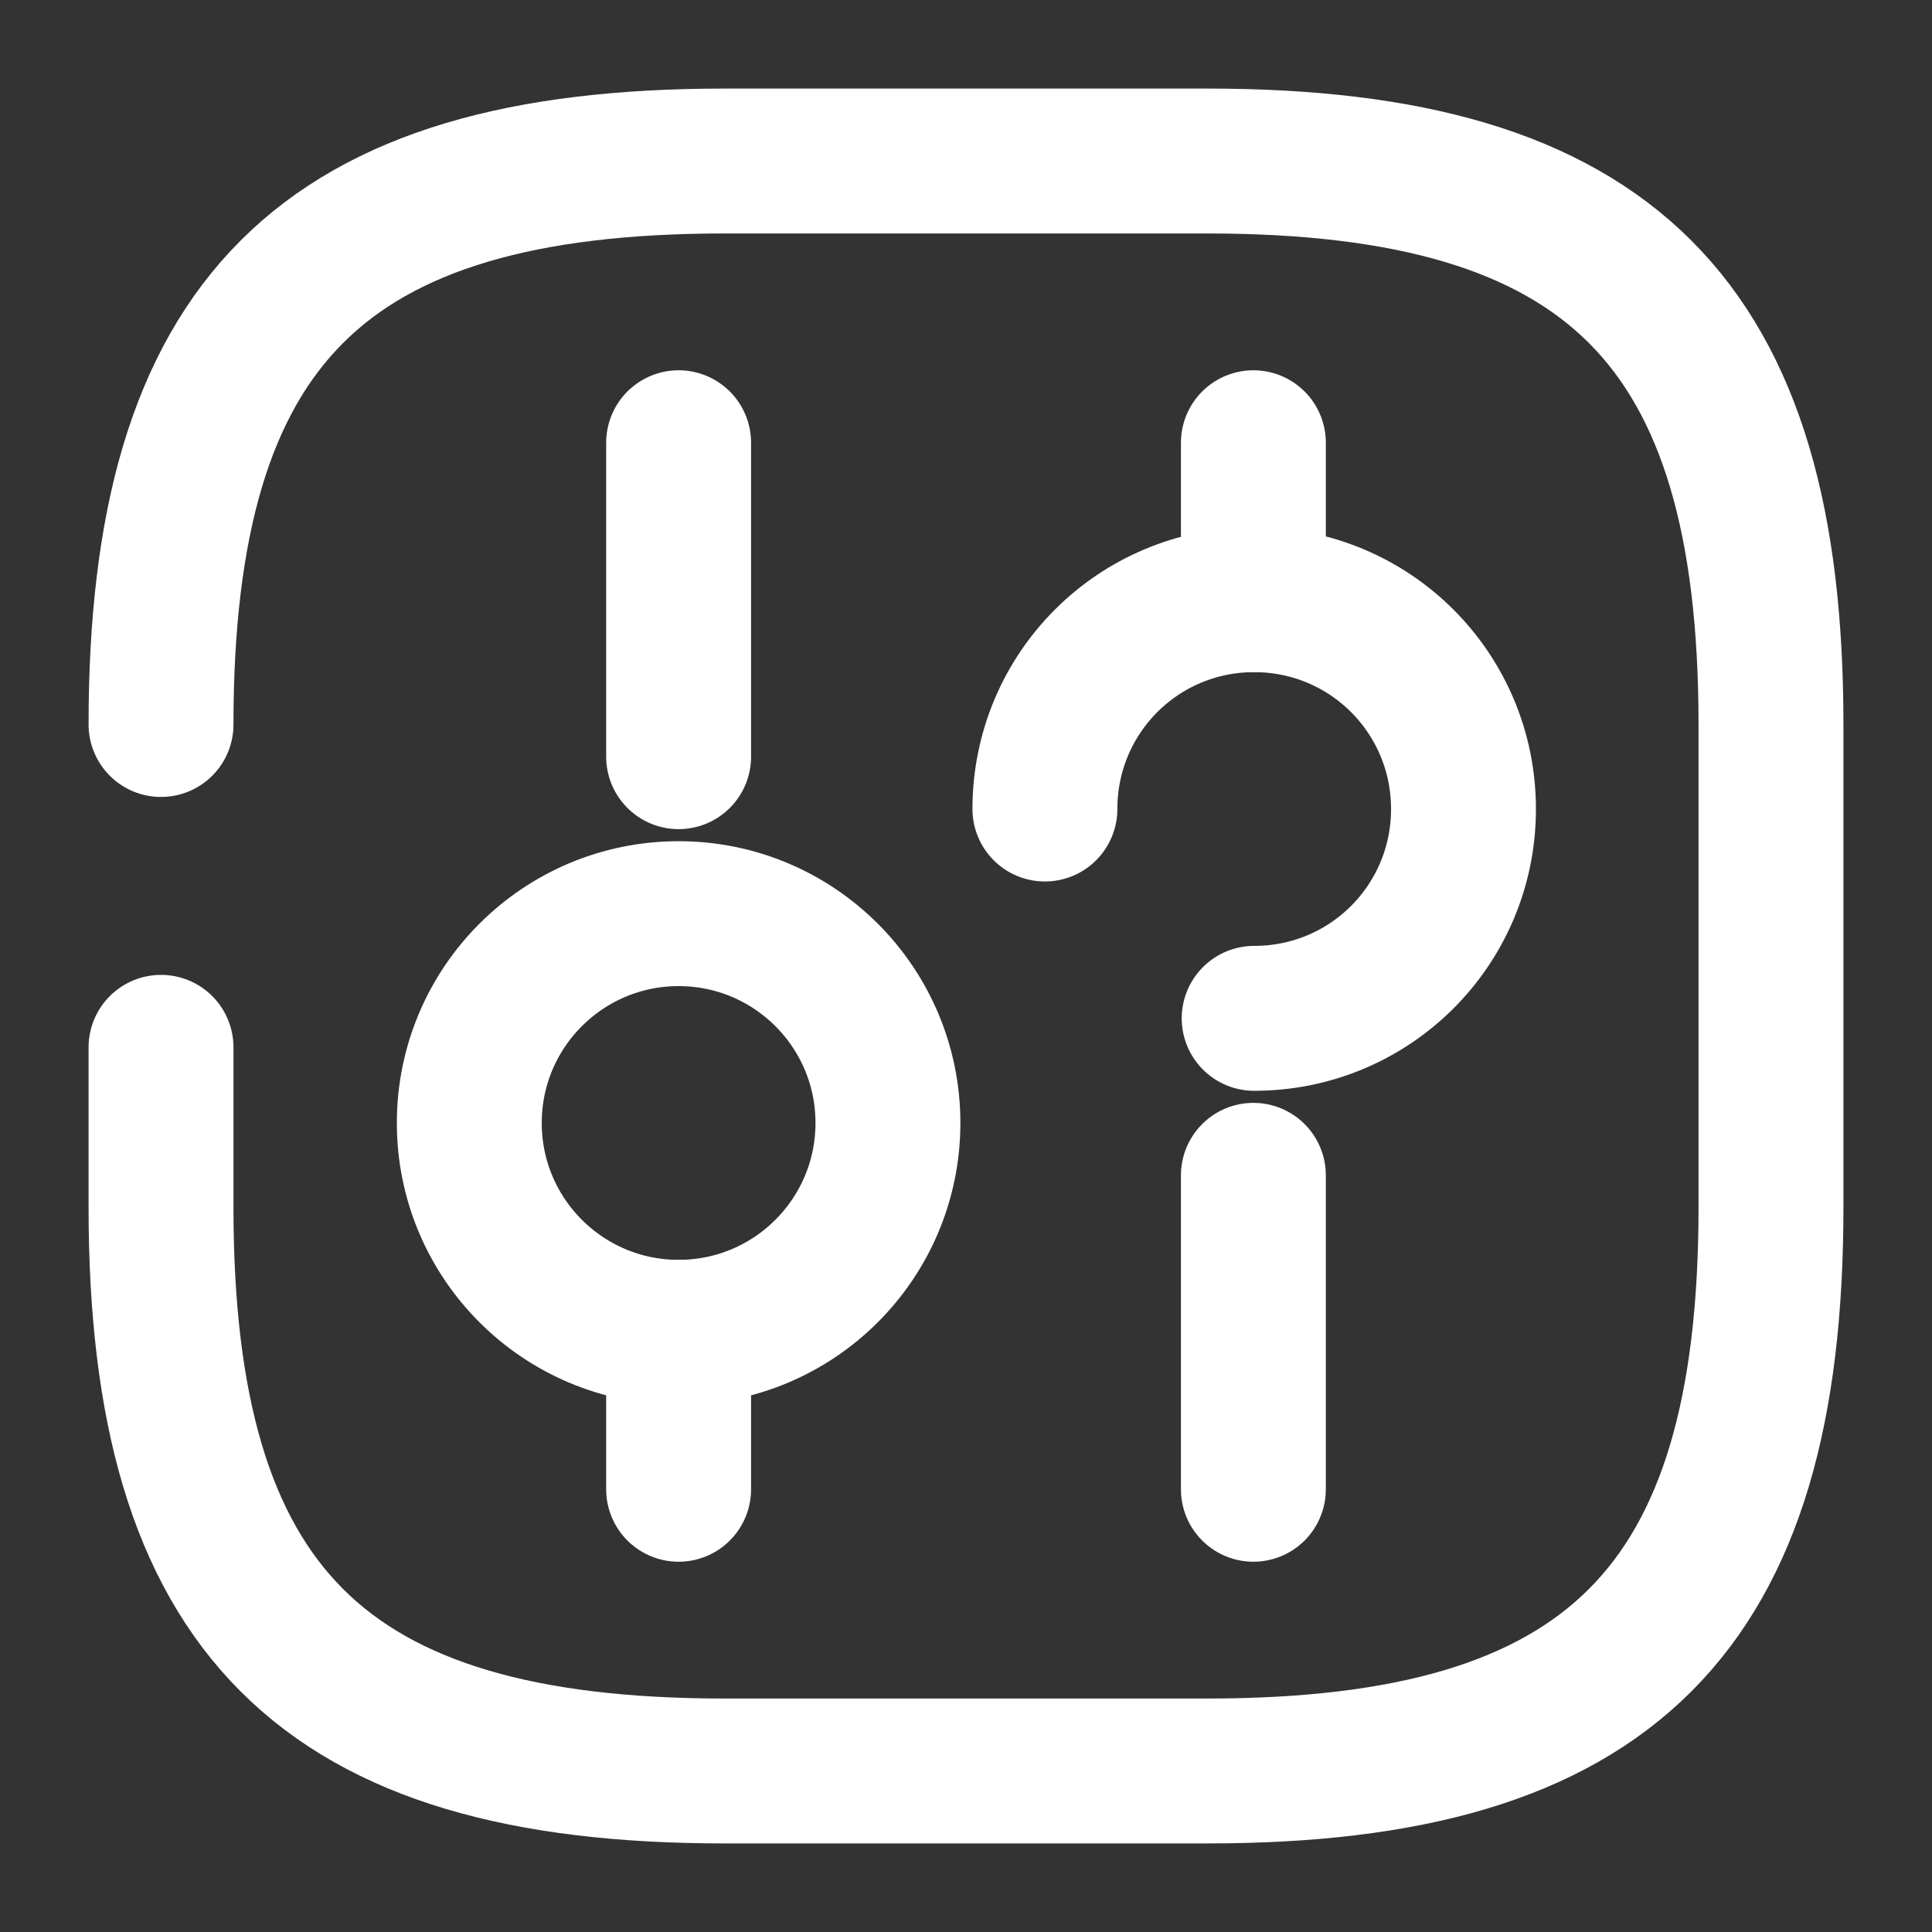
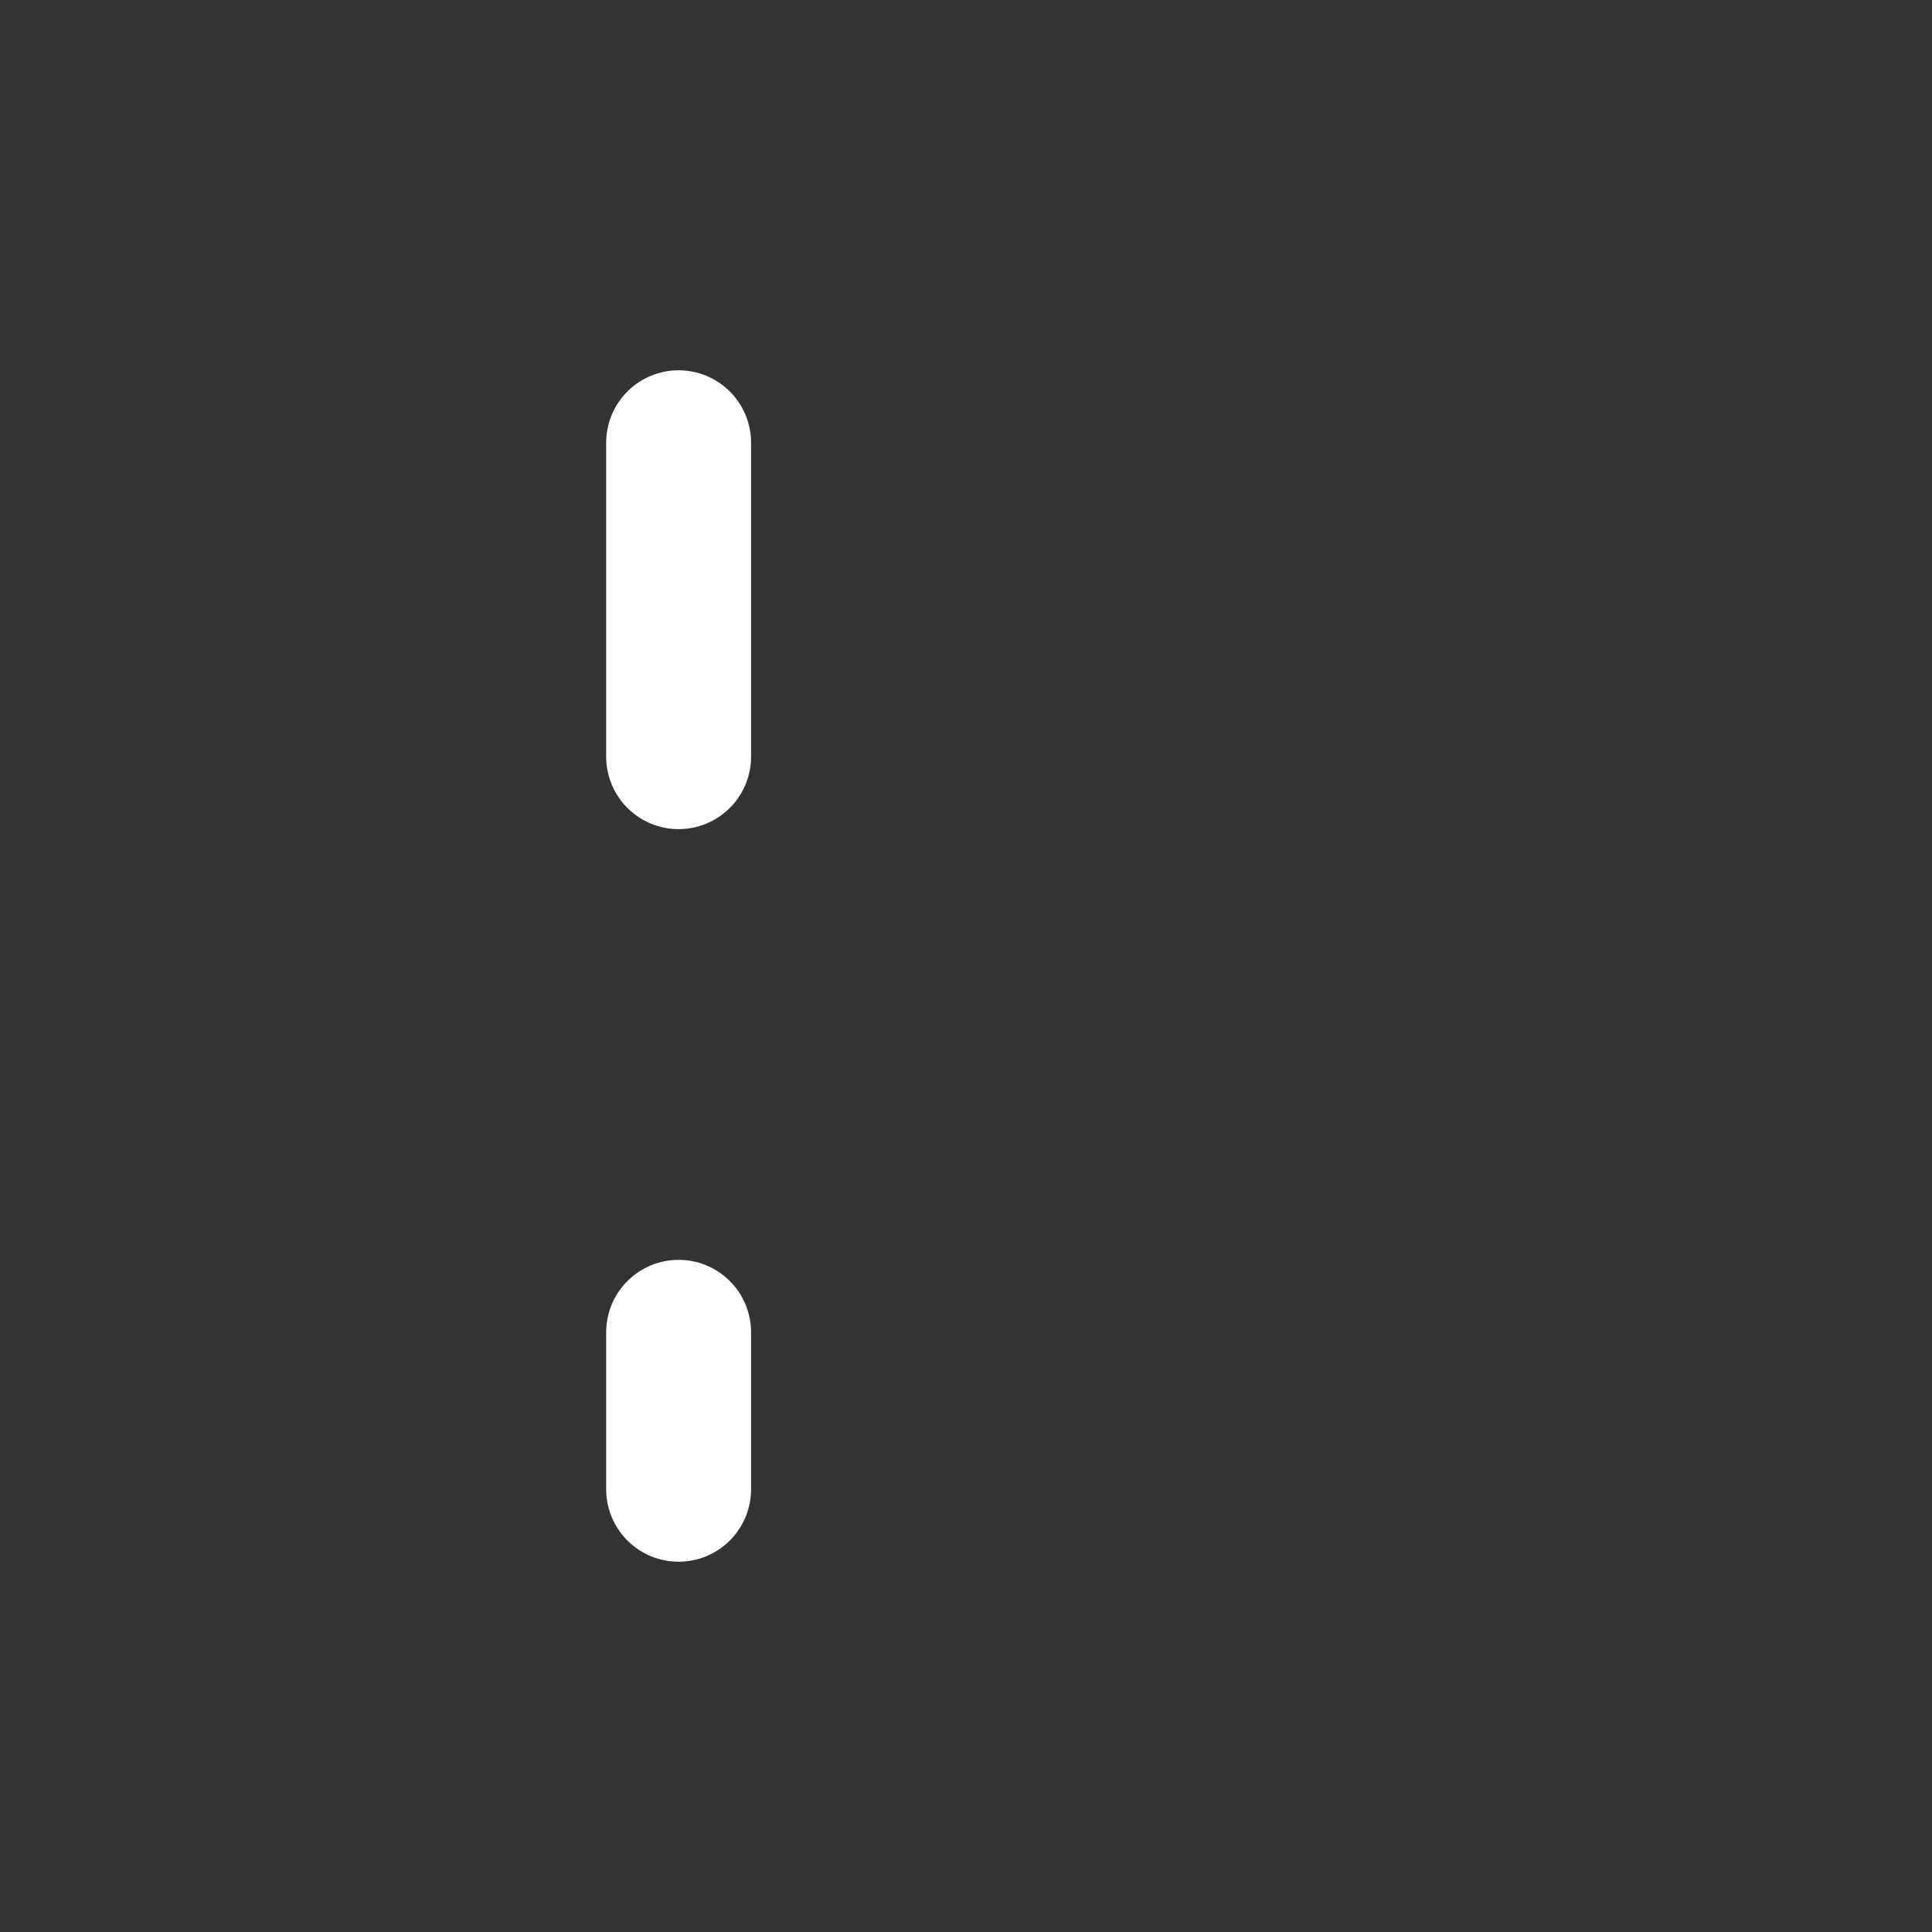
<svg xmlns="http://www.w3.org/2000/svg" width="32" height="32" viewBox="0 0 32 32" fill="none">
  <rect x="0" y="0" width="32" height="32" fill="#333333" stroke="none" />
-   <path d="M2.667 17.347V20C2.667 26.667 5.333 29.333 12 29.333H20C26.666 29.333 29.333 26.667 29.333 20V12C29.333 5.333 26.666 2.667 20 2.667H12C5.333 2.667 2.667 5.333 2.667 12" stroke="white" stroke-width="2.4" stroke-linecap="round" stroke-linejoin="round" />
-   <path d="M20.76 24.667V19.467" stroke="white" stroke-width="2.4" stroke-miterlimit="10" stroke-linecap="round" stroke-linejoin="round" />
-   <path d="M20.76 9.933V7.333" stroke="white" stroke-width="2.4" stroke-miterlimit="10" stroke-linecap="round" stroke-linejoin="round" />
-   <path d="M17.307 13.4C17.307 11.48 18.853 9.933 20.773 9.933C22.693 9.933 24.24 11.48 24.24 13.4C24.24 15.32 22.693 16.867 20.773 16.867" stroke="white" stroke-width="2.4" stroke-miterlimit="10" stroke-linecap="round" stroke-linejoin="round" />
  <path d="M11.24 24.667V22.067" stroke="white" stroke-width="2.4" stroke-miterlimit="10" stroke-linecap="round" stroke-linejoin="round" />
  <path d="M11.24 12.533V7.333" stroke="white" stroke-width="2.4" stroke-miterlimit="10" stroke-linecap="round" stroke-linejoin="round" />
-   <path d="M11.24 22.067C13.155 22.067 14.707 20.515 14.707 18.6C14.707 16.685 13.155 15.133 11.24 15.133C9.326 15.133 7.773 16.685 7.773 18.6C7.773 20.515 9.326 22.067 11.24 22.067Z" stroke="white" stroke-width="2.4" stroke-miterlimit="10" stroke-linecap="round" stroke-linejoin="round" />
</svg>